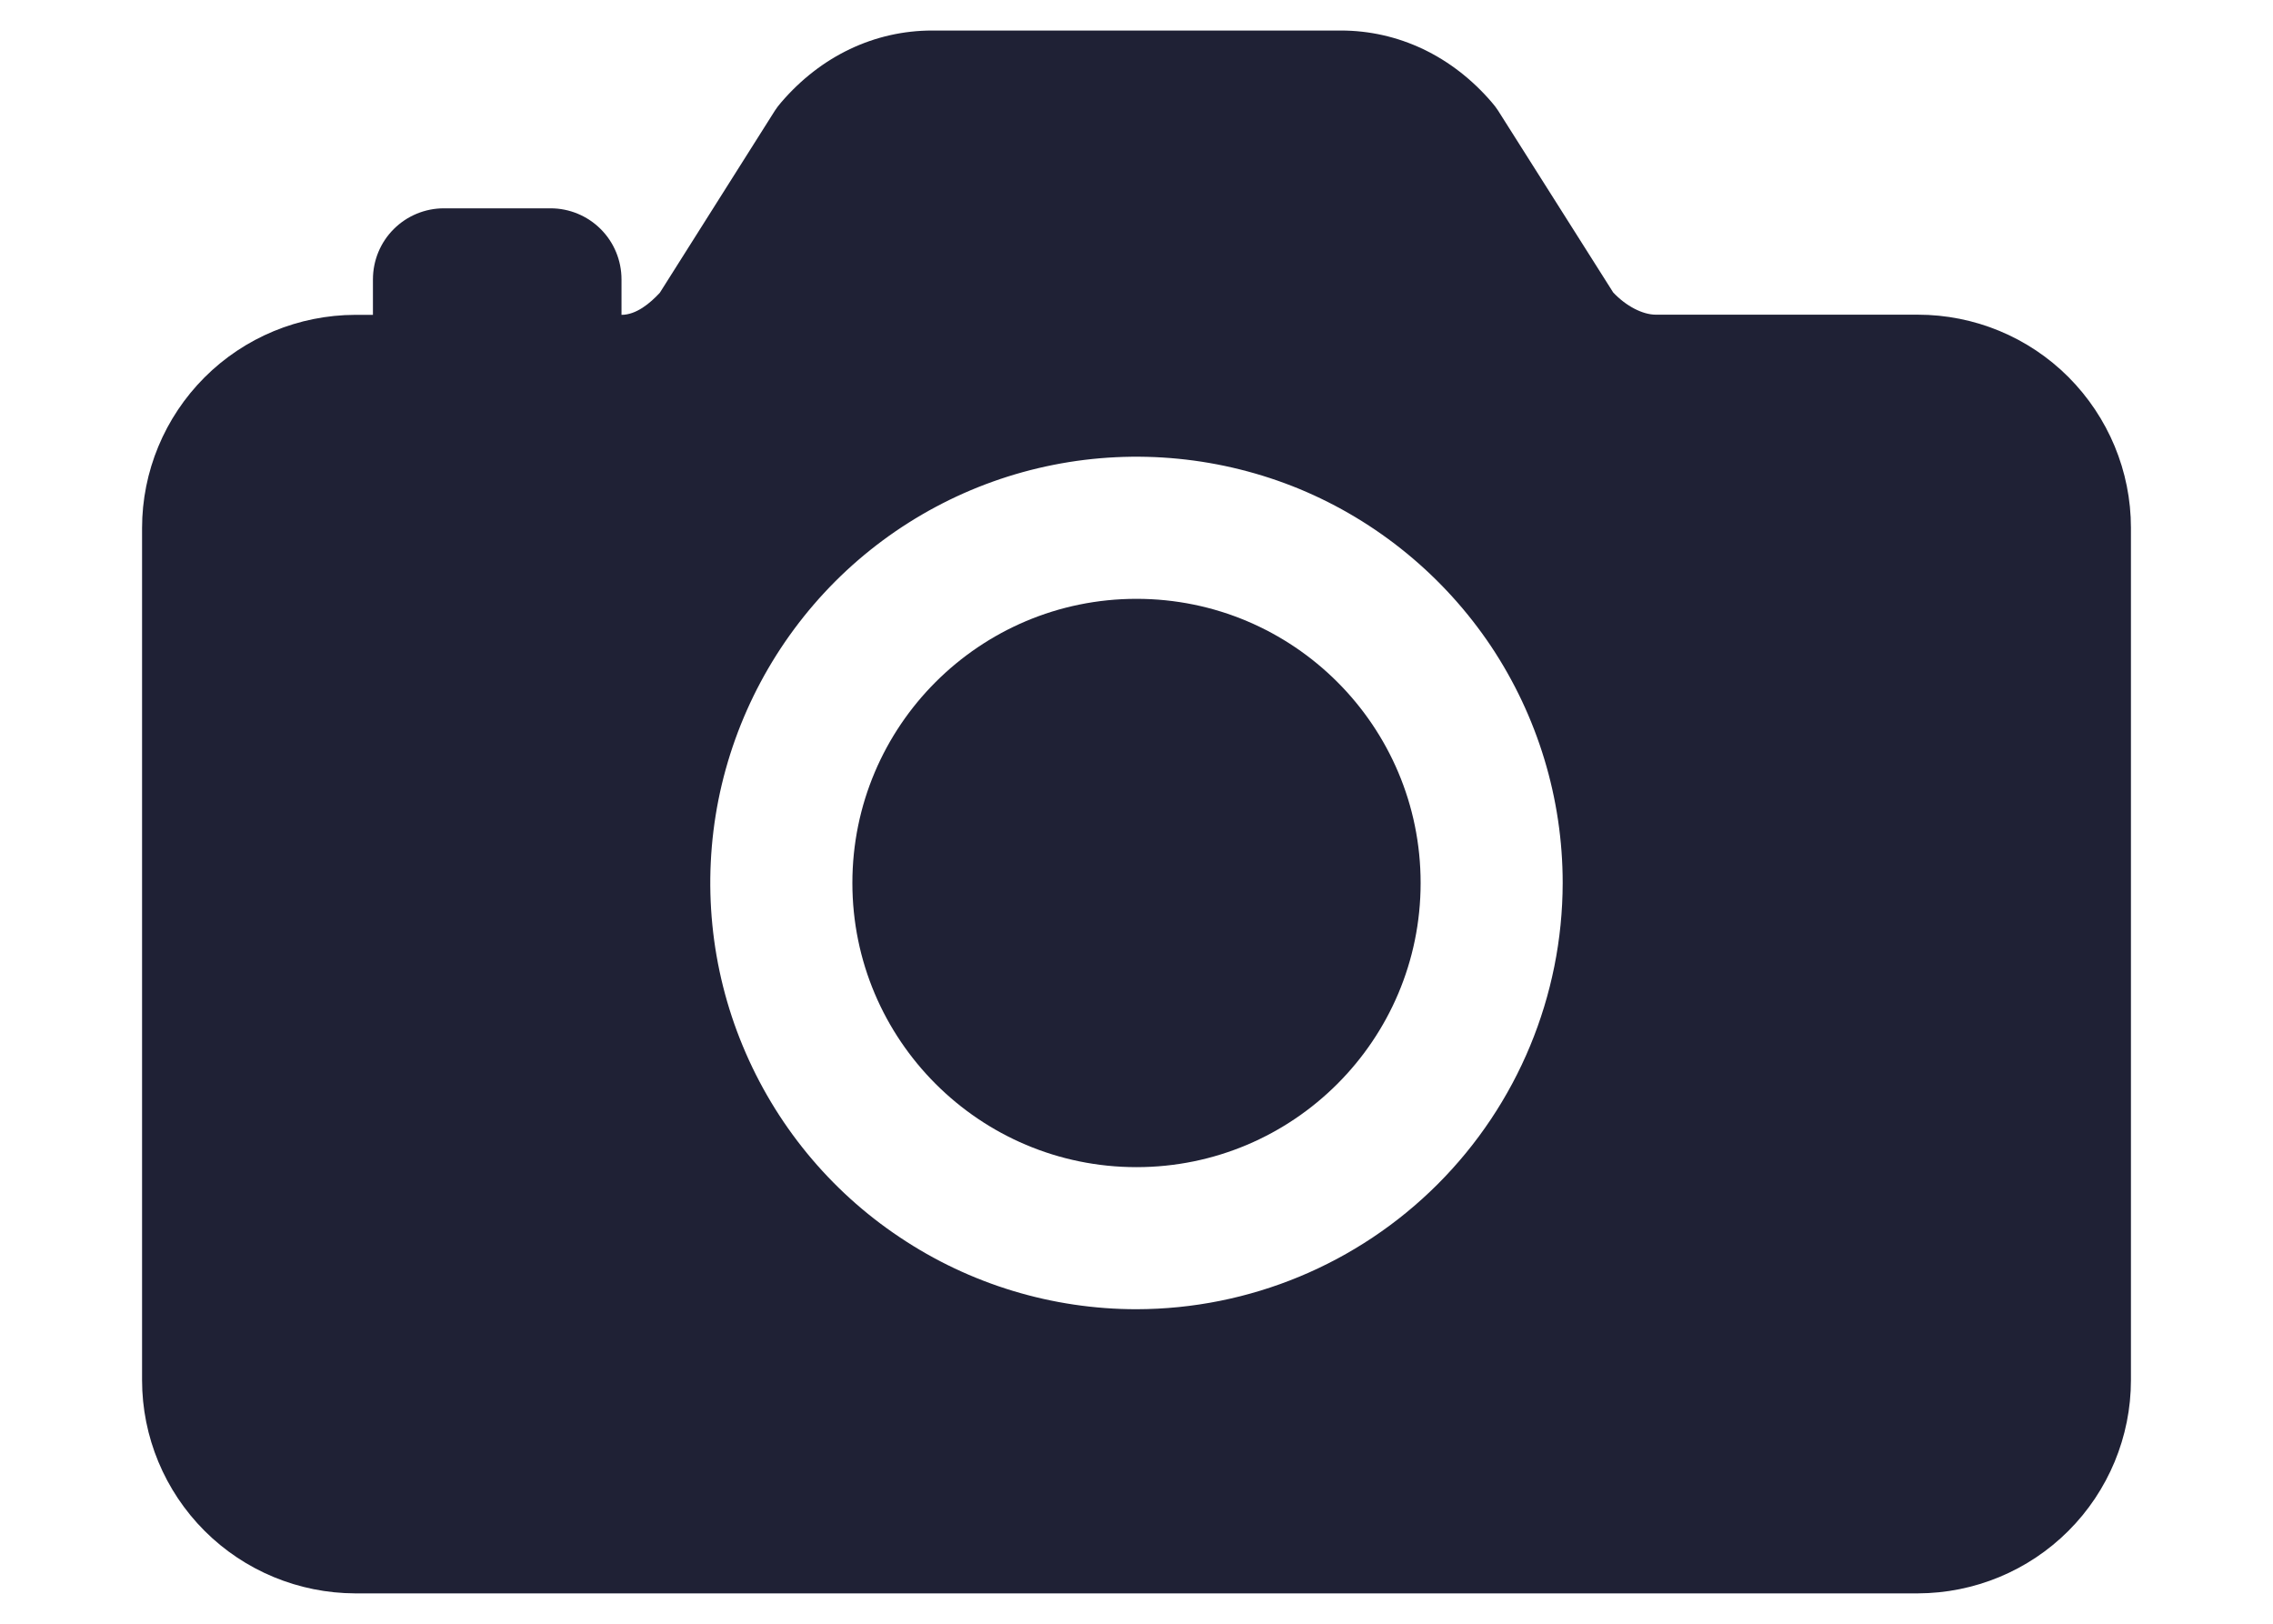
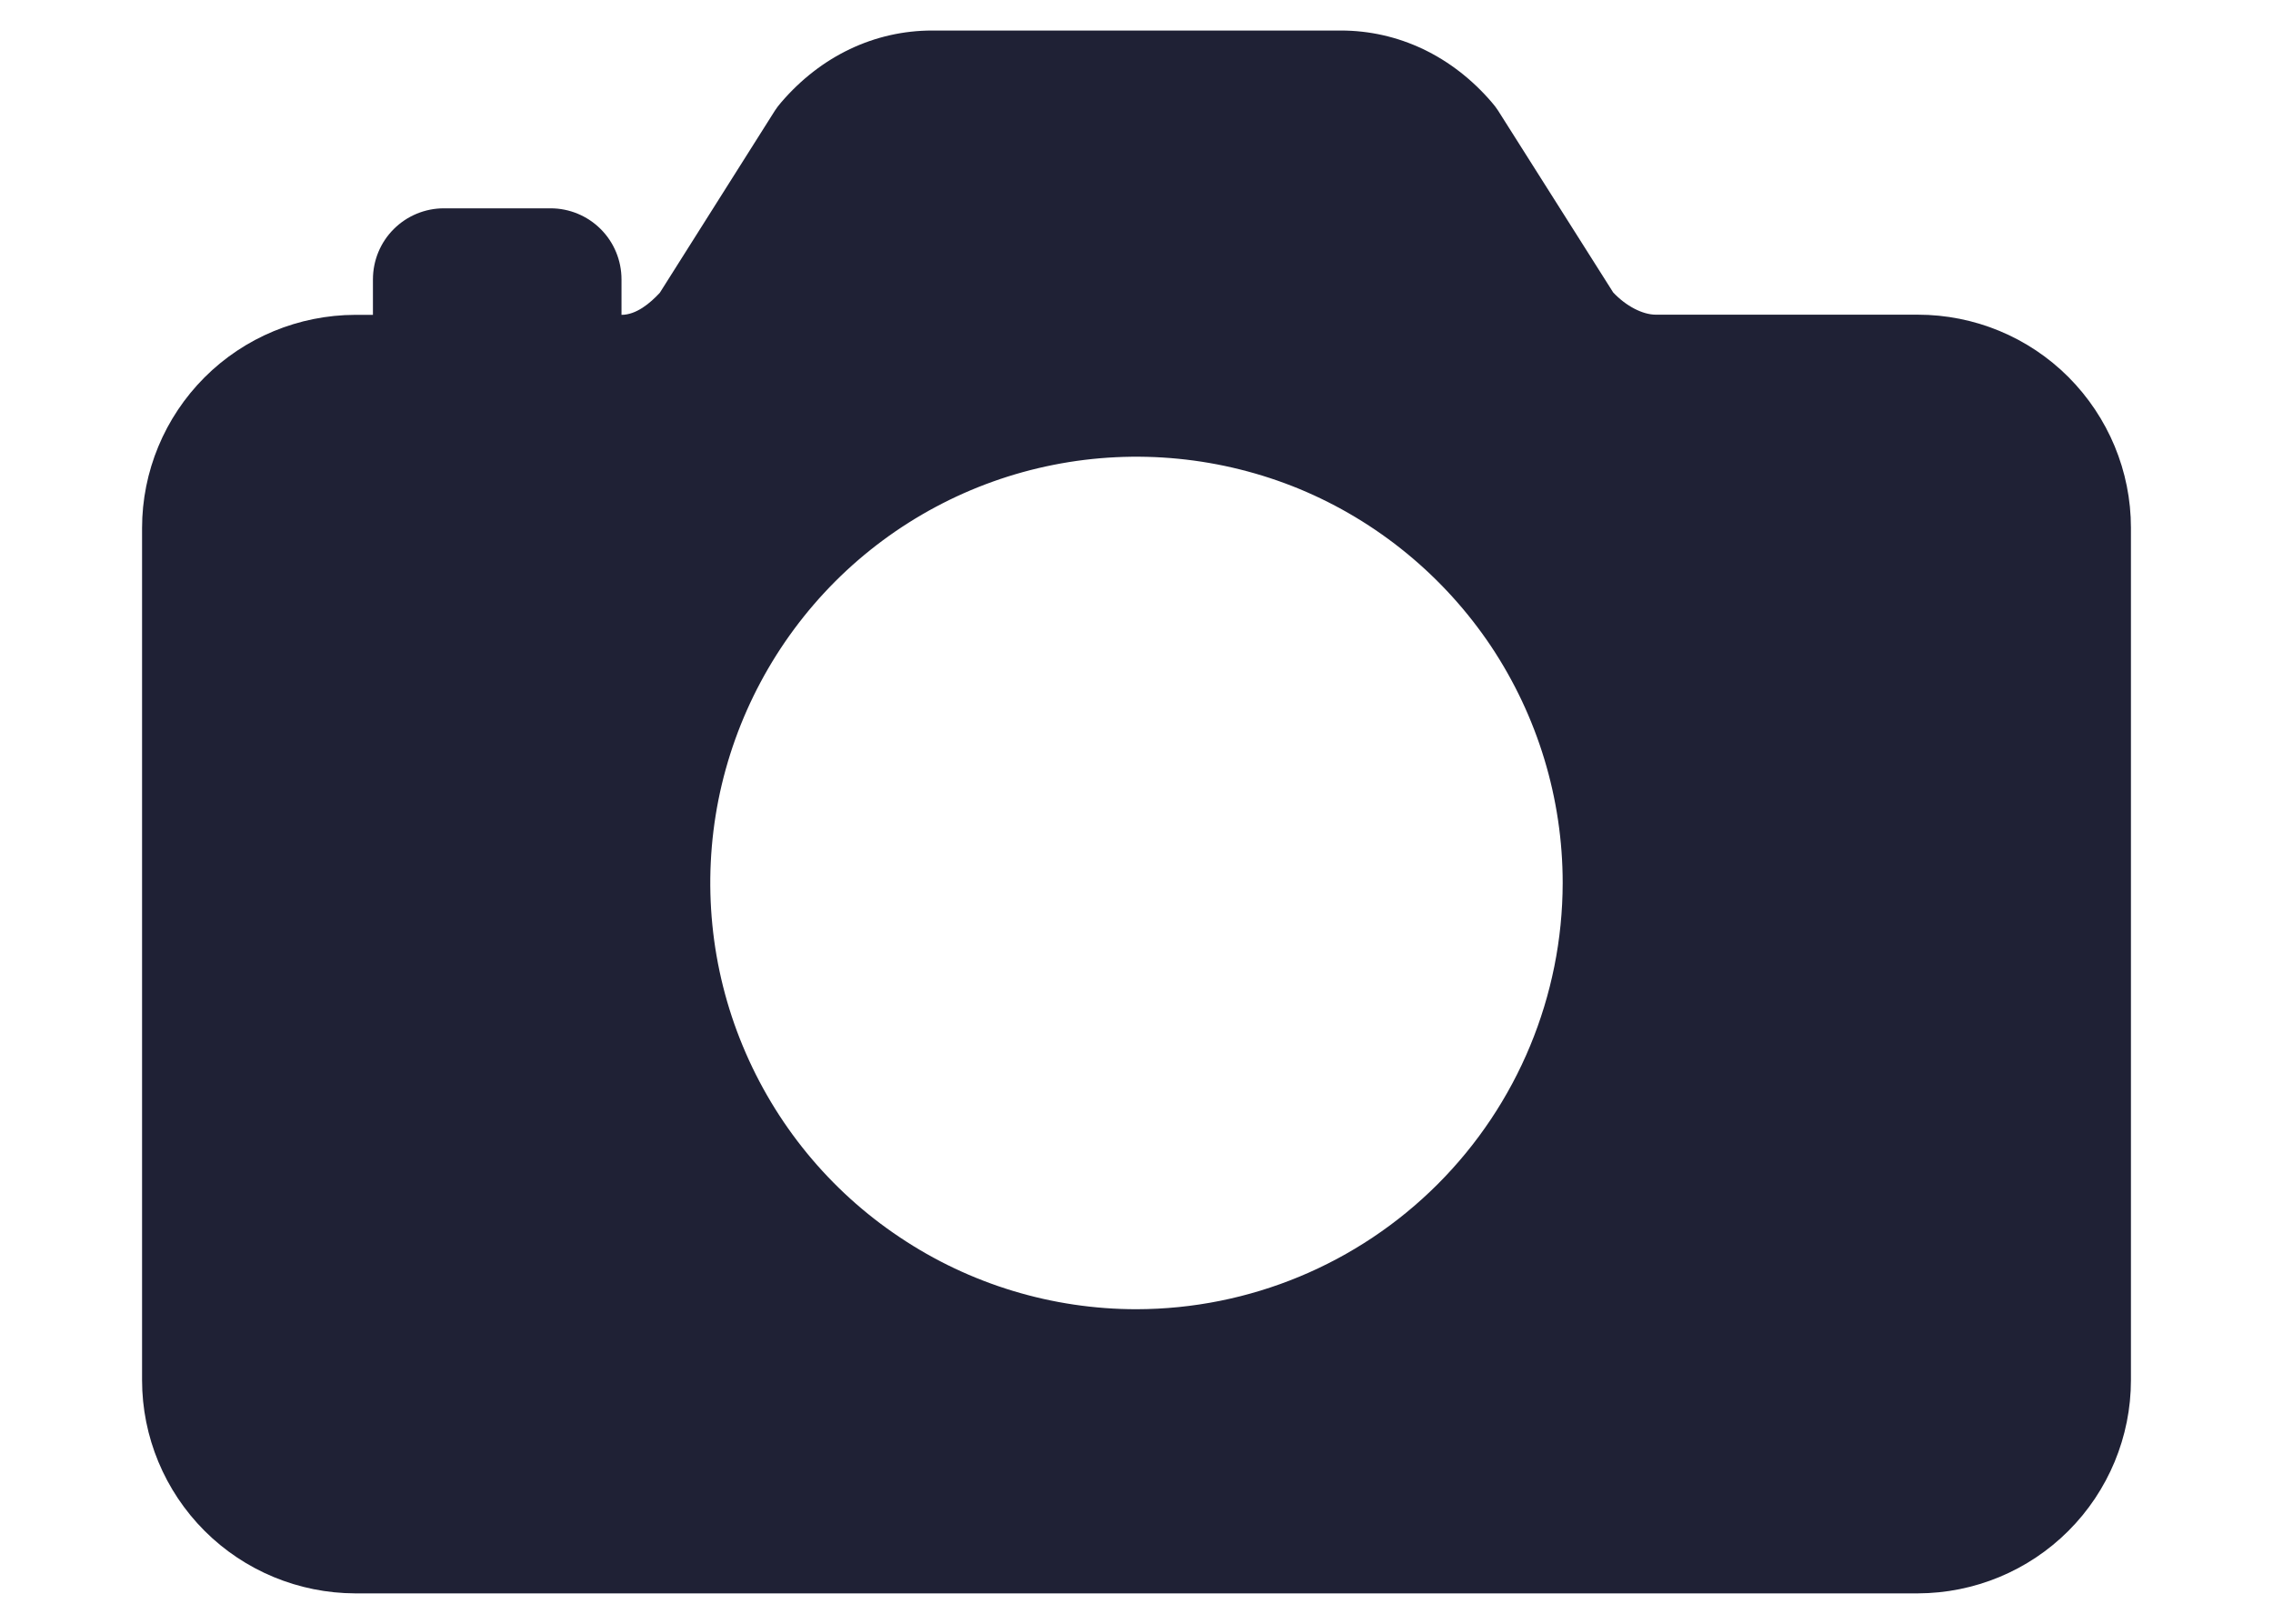
<svg xmlns="http://www.w3.org/2000/svg" width="14" height="10" viewBox="0 0 14 10" fill="none">
-   <path d="M7 7.188C7.966 7.188 8.75 6.404 8.75 5.438C8.75 4.471 7.966 3.688 7 3.688C6.034 3.688 5.25 4.471 5.25 5.438C5.25 6.404 6.034 7.188 7 7.188Z" fill="#1F2135" />
  <path d="M11.812 1.938H10.199C10.117 1.938 10.015 1.885 9.936 1.801L9.227 0.681C9.216 0.664 9.203 0.647 9.189 0.631C8.944 0.345 8.613 0.188 8.258 0.188H5.742C5.387 0.188 5.056 0.345 4.811 0.631C4.797 0.647 4.784 0.664 4.773 0.681L4.064 1.803C4.003 1.869 3.918 1.939 3.828 1.939V1.721C3.828 1.604 3.782 1.493 3.7 1.411C3.618 1.329 3.507 1.283 3.391 1.283H2.734C2.618 1.283 2.507 1.329 2.425 1.411C2.343 1.493 2.297 1.604 2.297 1.721V1.939H2.188C1.84 1.94 1.506 2.078 1.26 2.324C1.014 2.57 0.875 2.904 0.875 3.252V8.5C0.875 8.848 1.014 9.182 1.26 9.428C1.506 9.674 1.84 9.812 2.188 9.813H11.812C12.161 9.812 12.494 9.674 12.74 9.428C12.986 9.182 13.125 8.848 13.125 8.5V3.25C13.125 2.902 12.986 2.569 12.74 2.322C12.494 2.076 12.161 1.938 11.812 1.938ZM7 8.063C6.481 8.063 5.973 7.909 5.542 7.62C5.11 7.332 4.774 6.922 4.575 6.442C4.376 5.963 4.324 5.435 4.425 4.926C4.527 4.416 4.777 3.949 5.144 3.581C5.511 3.214 5.979 2.964 6.488 2.863C6.997 2.762 7.525 2.814 8.005 3.012C8.484 3.211 8.894 3.548 9.183 3.979C9.471 4.411 9.625 4.918 9.625 5.438C9.624 6.134 9.347 6.801 8.855 7.293C8.363 7.785 7.696 8.062 7 8.063Z" fill="#1F2135" />
</svg>